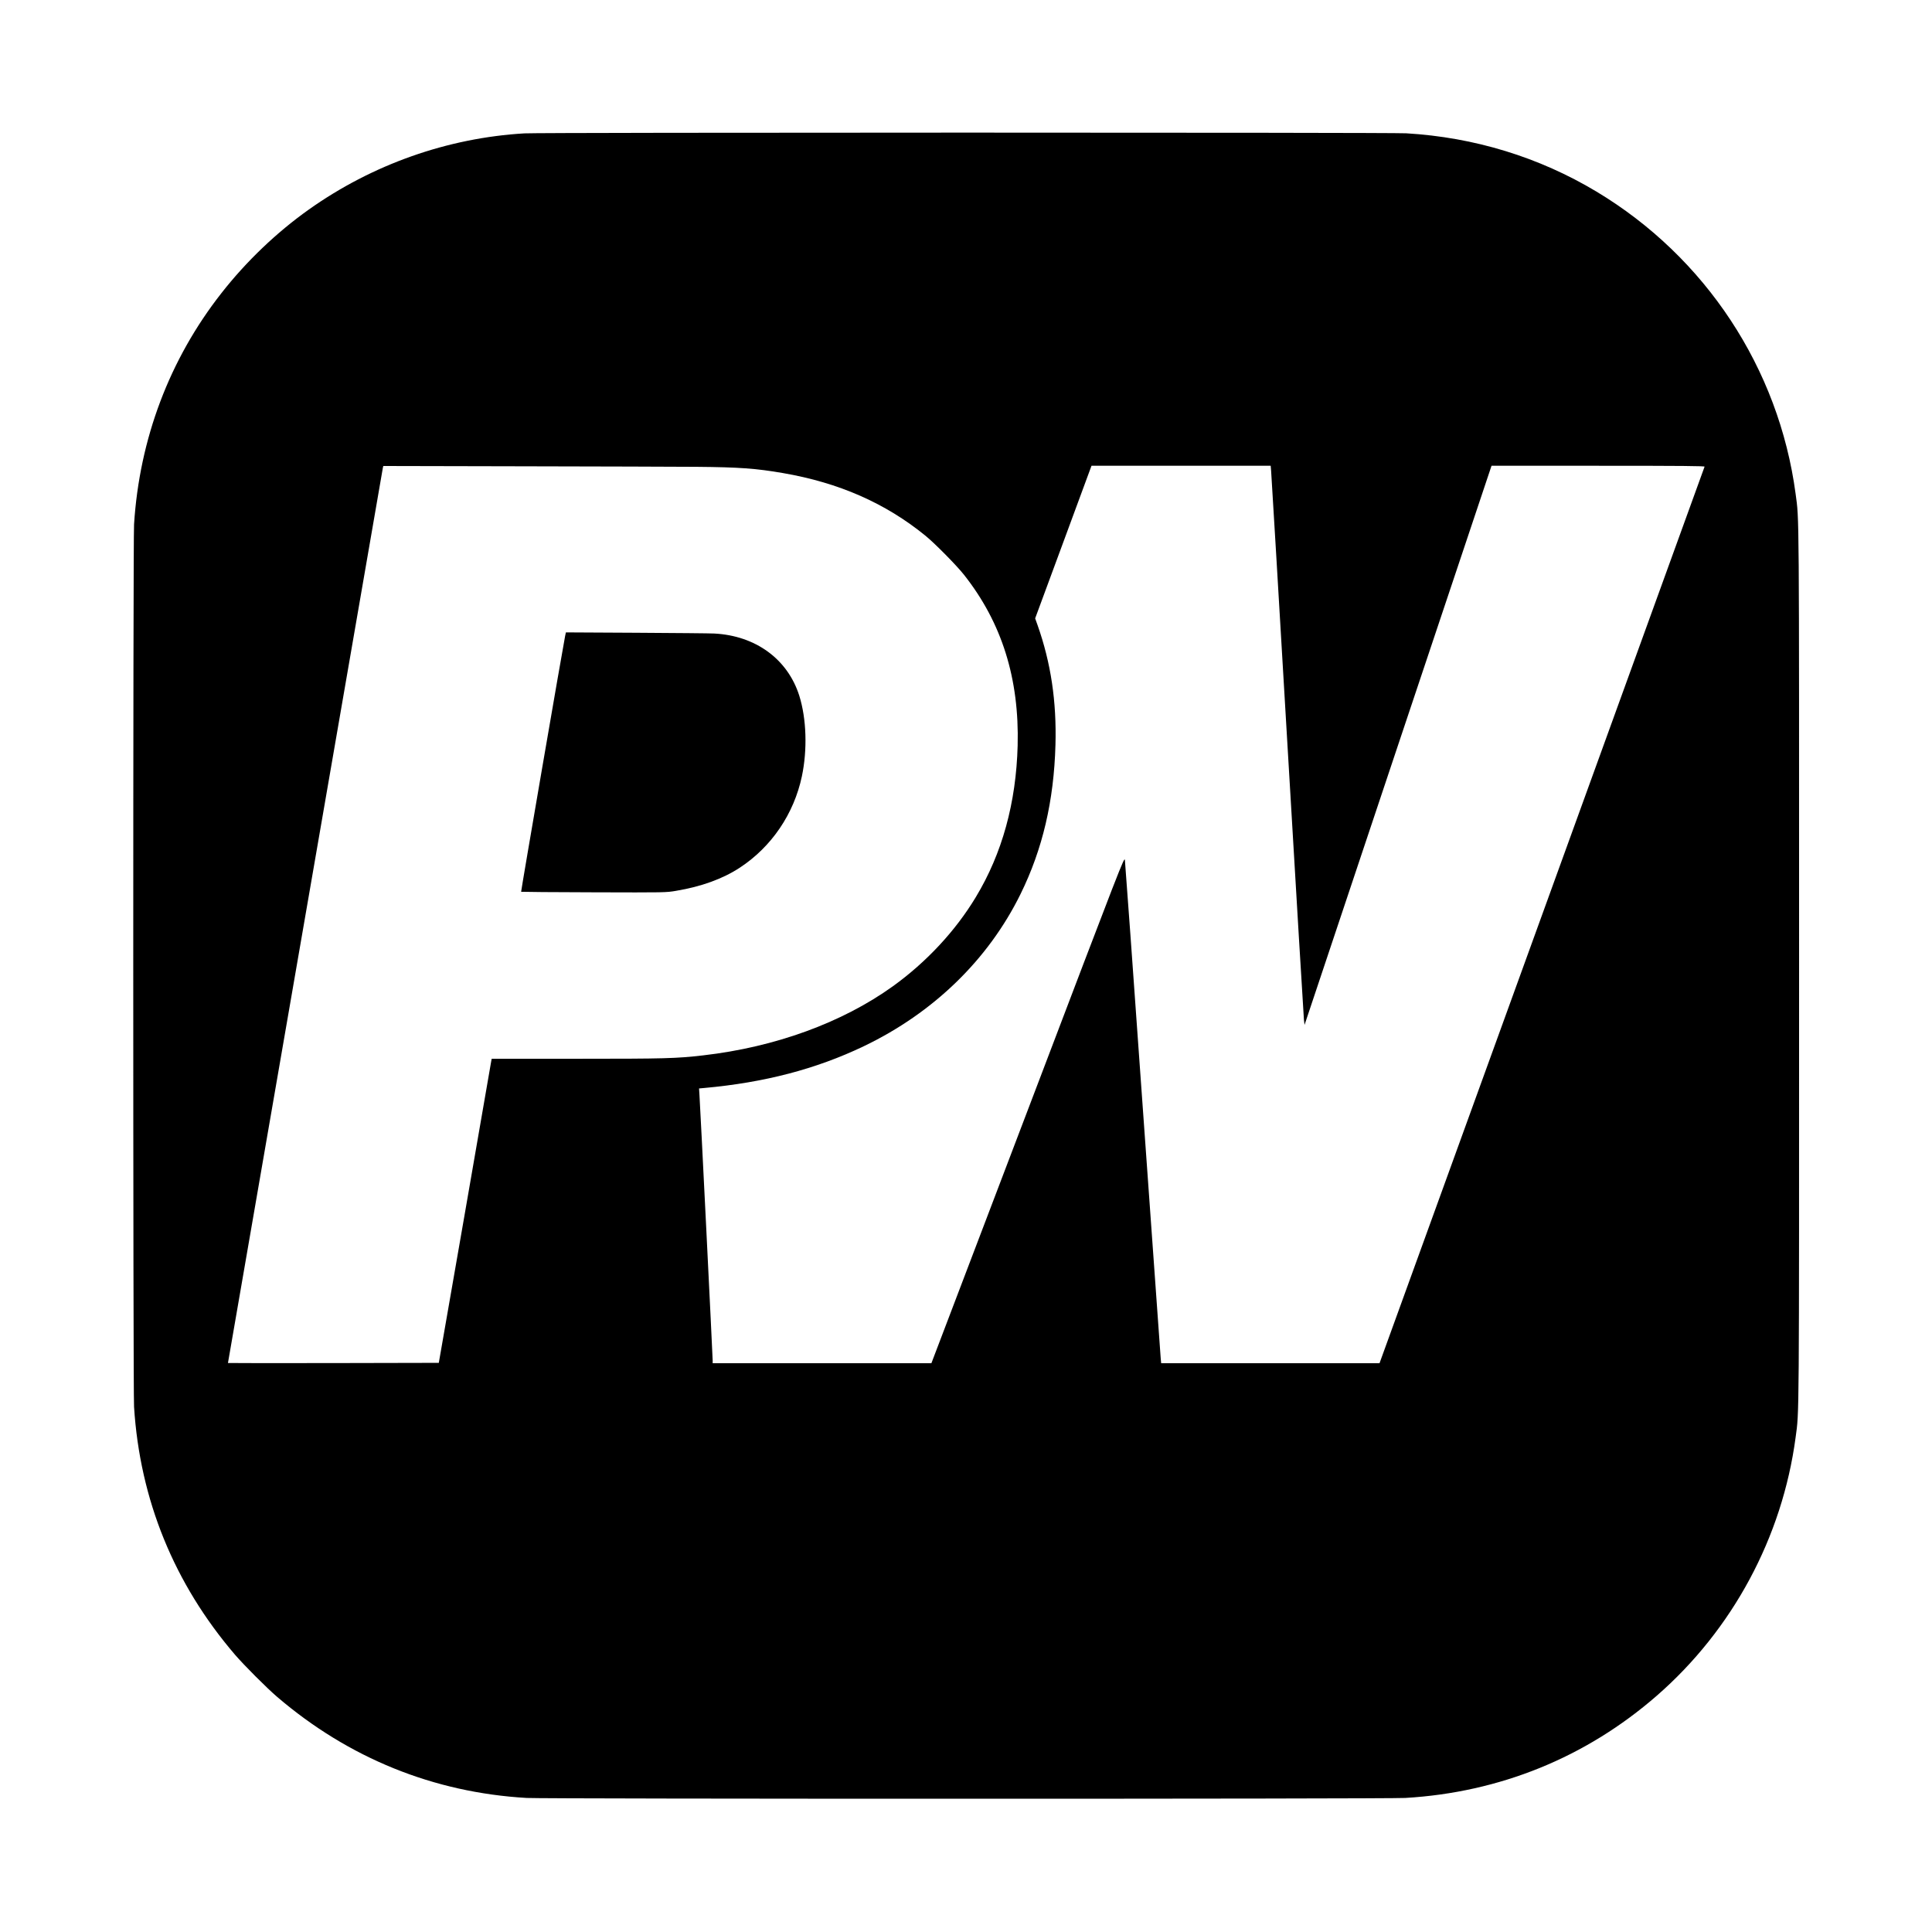
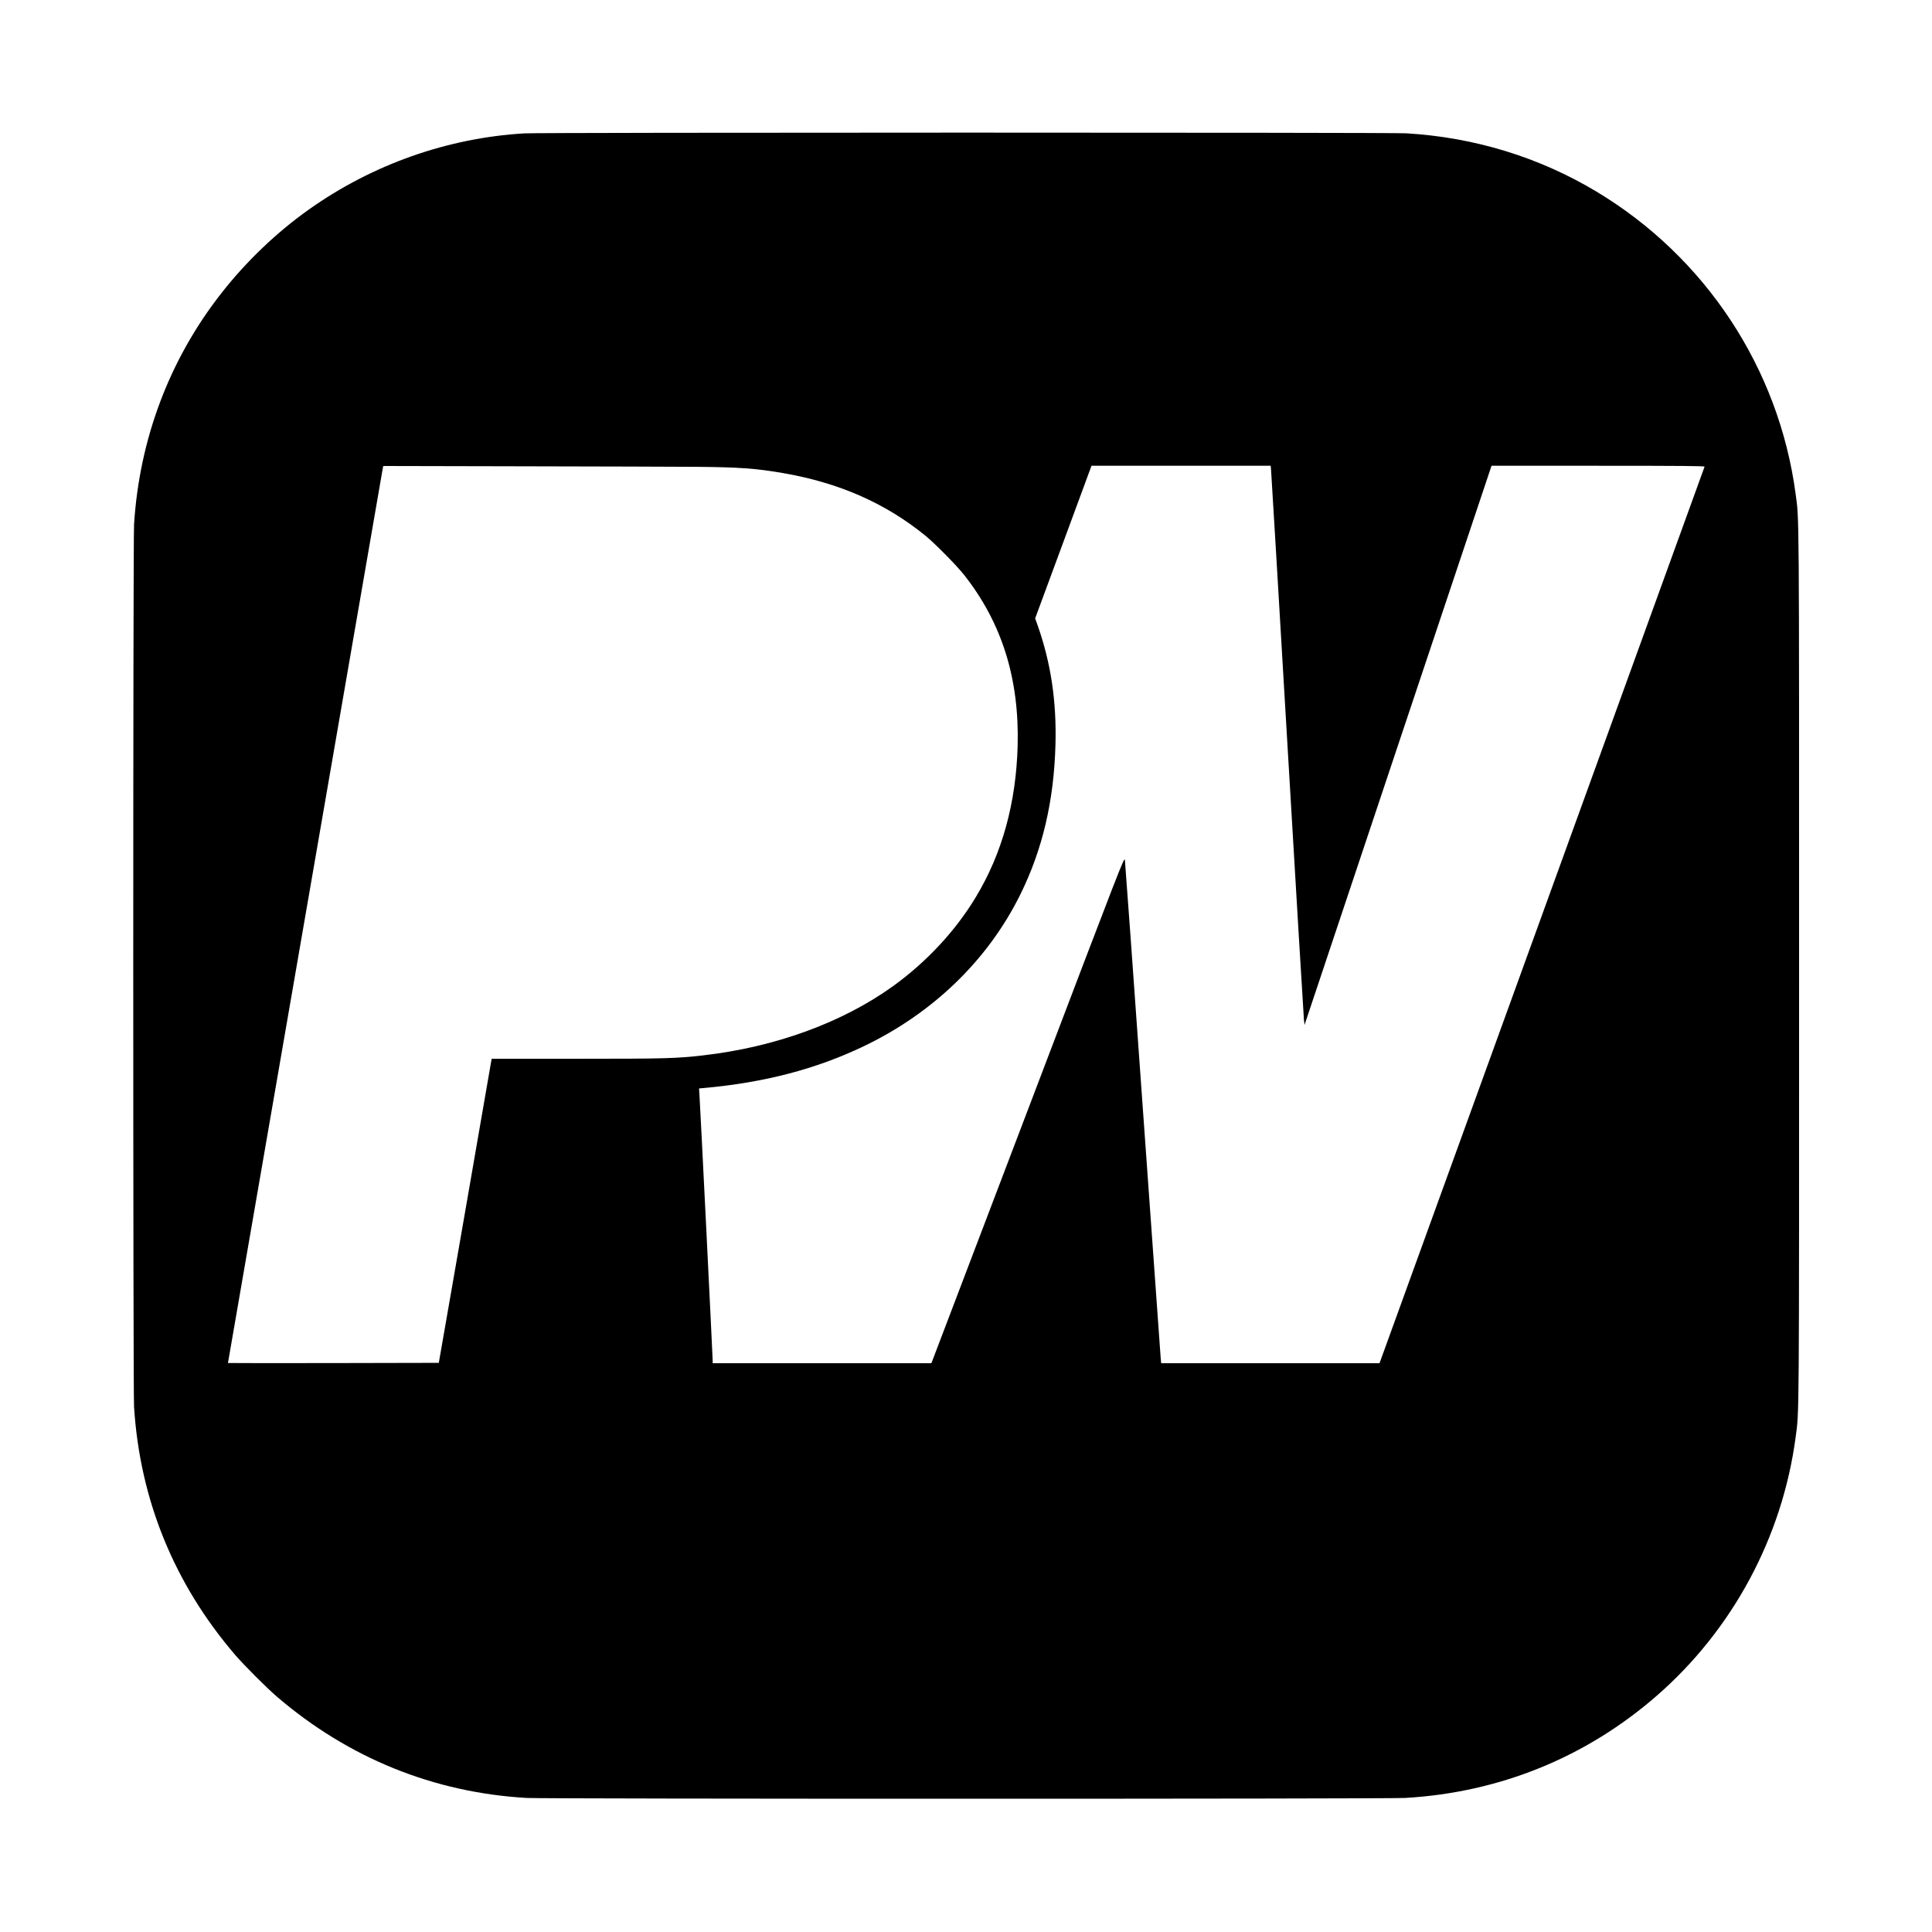
<svg xmlns="http://www.w3.org/2000/svg" version="1.0" width="2551pt" height="2551pt" viewBox="0 0 2551 2551" preserveAspectRatio="xMidYMid meet">
  <g transform="translate(0,2551) scale(0.1,-0.1)" fill="#000000" stroke="none">
    <path d="M6925 23749 c-1017 -60 -2010 -411 -2849 -1007 -424 -301 -825 -684 -1152 -1102 -686 -874 -1083 -1926 -1154 -3055 -14 -220 -14 -11430 0 -11650 77 -1227 529 -2336 1334 -3275 116 -135 421 -441 556 -556 944 -808 2066 -1263 3294 -1334 240 -14 11362 -14 11601 0 1248 73 2385 535 3320 1349 1002 873 1658 2093 1834 3411 48 358 46 95 46 6230 0 6135 2 5872 -46 6230 -221 1656 -1190 3126 -2629 3990 -758 455 -1613 717 -2513 770 -215 12 -11426 12 -11642 -1z m2275 -4403 c563 -5 782 -21 1136 -82 740 -127 1355 -397 1884 -828 123 -100 413 -394 509 -516 499 -632 731 -1369 708 -2255 -20 -754 -204 -1424 -552 -2000 -269 -447 -654 -860 -1096 -1178 -668 -480 -1554 -803 -2504 -912 -356 -41 -501 -45 -1667 -45 l-1126 0 -12 -67 c-6 -38 -163 -941 -348 -2008 l-338 -1940 -1392 -3 c-766 -1 -1392 -1 -1392 1 0 5 2040 11792 2045 11818 l6 26 1832 -4 c1008 -2 2046 -5 2307 -7z m7584 -58 c4 -40 101 -1670 216 -3623 115 -1952 213 -3581 217 -3619 l8 -69 1234 3692 1235 3691 1409 0 c1123 0 1408 -3 1404 -12 -2 -7 -969 -2674 -2148 -5925 l-2144 -5913 -1441 0 -1442 0 -6 63 c-3 34 -109 1518 -236 3297 -126 1779 -233 3257 -237 3284 -8 47 -30 -9 -1257 -3235 -688 -1806 -1261 -3312 -1274 -3346 l-24 -63 -1444 0 -1444 0 0 36 c0 49 -167 3417 -175 3516 l-5 76 67 6 c797 72 1478 250 2107 551 921 441 1645 1144 2071 2010 291 591 441 1231 461 1970 16 574 -60 1081 -236 1580 l-32 90 362 980 c199 539 367 992 372 1008 l10 27 1183 0 1183 0 6 -72z" />
-     <path d="M7462 17113 c-29 -142 -585 -3374 -581 -3378 3 -2 435 -6 960 -7 950 -3 955 -3 1088 20 334 56 614 158 839 305 419 275 715 710 820 1207 74 351 61 760 -34 1063 -153 484 -577 794 -1124 822 -52 3 -514 7 -1027 10 l-931 5 -10 -47z" />
  </g>
</svg>